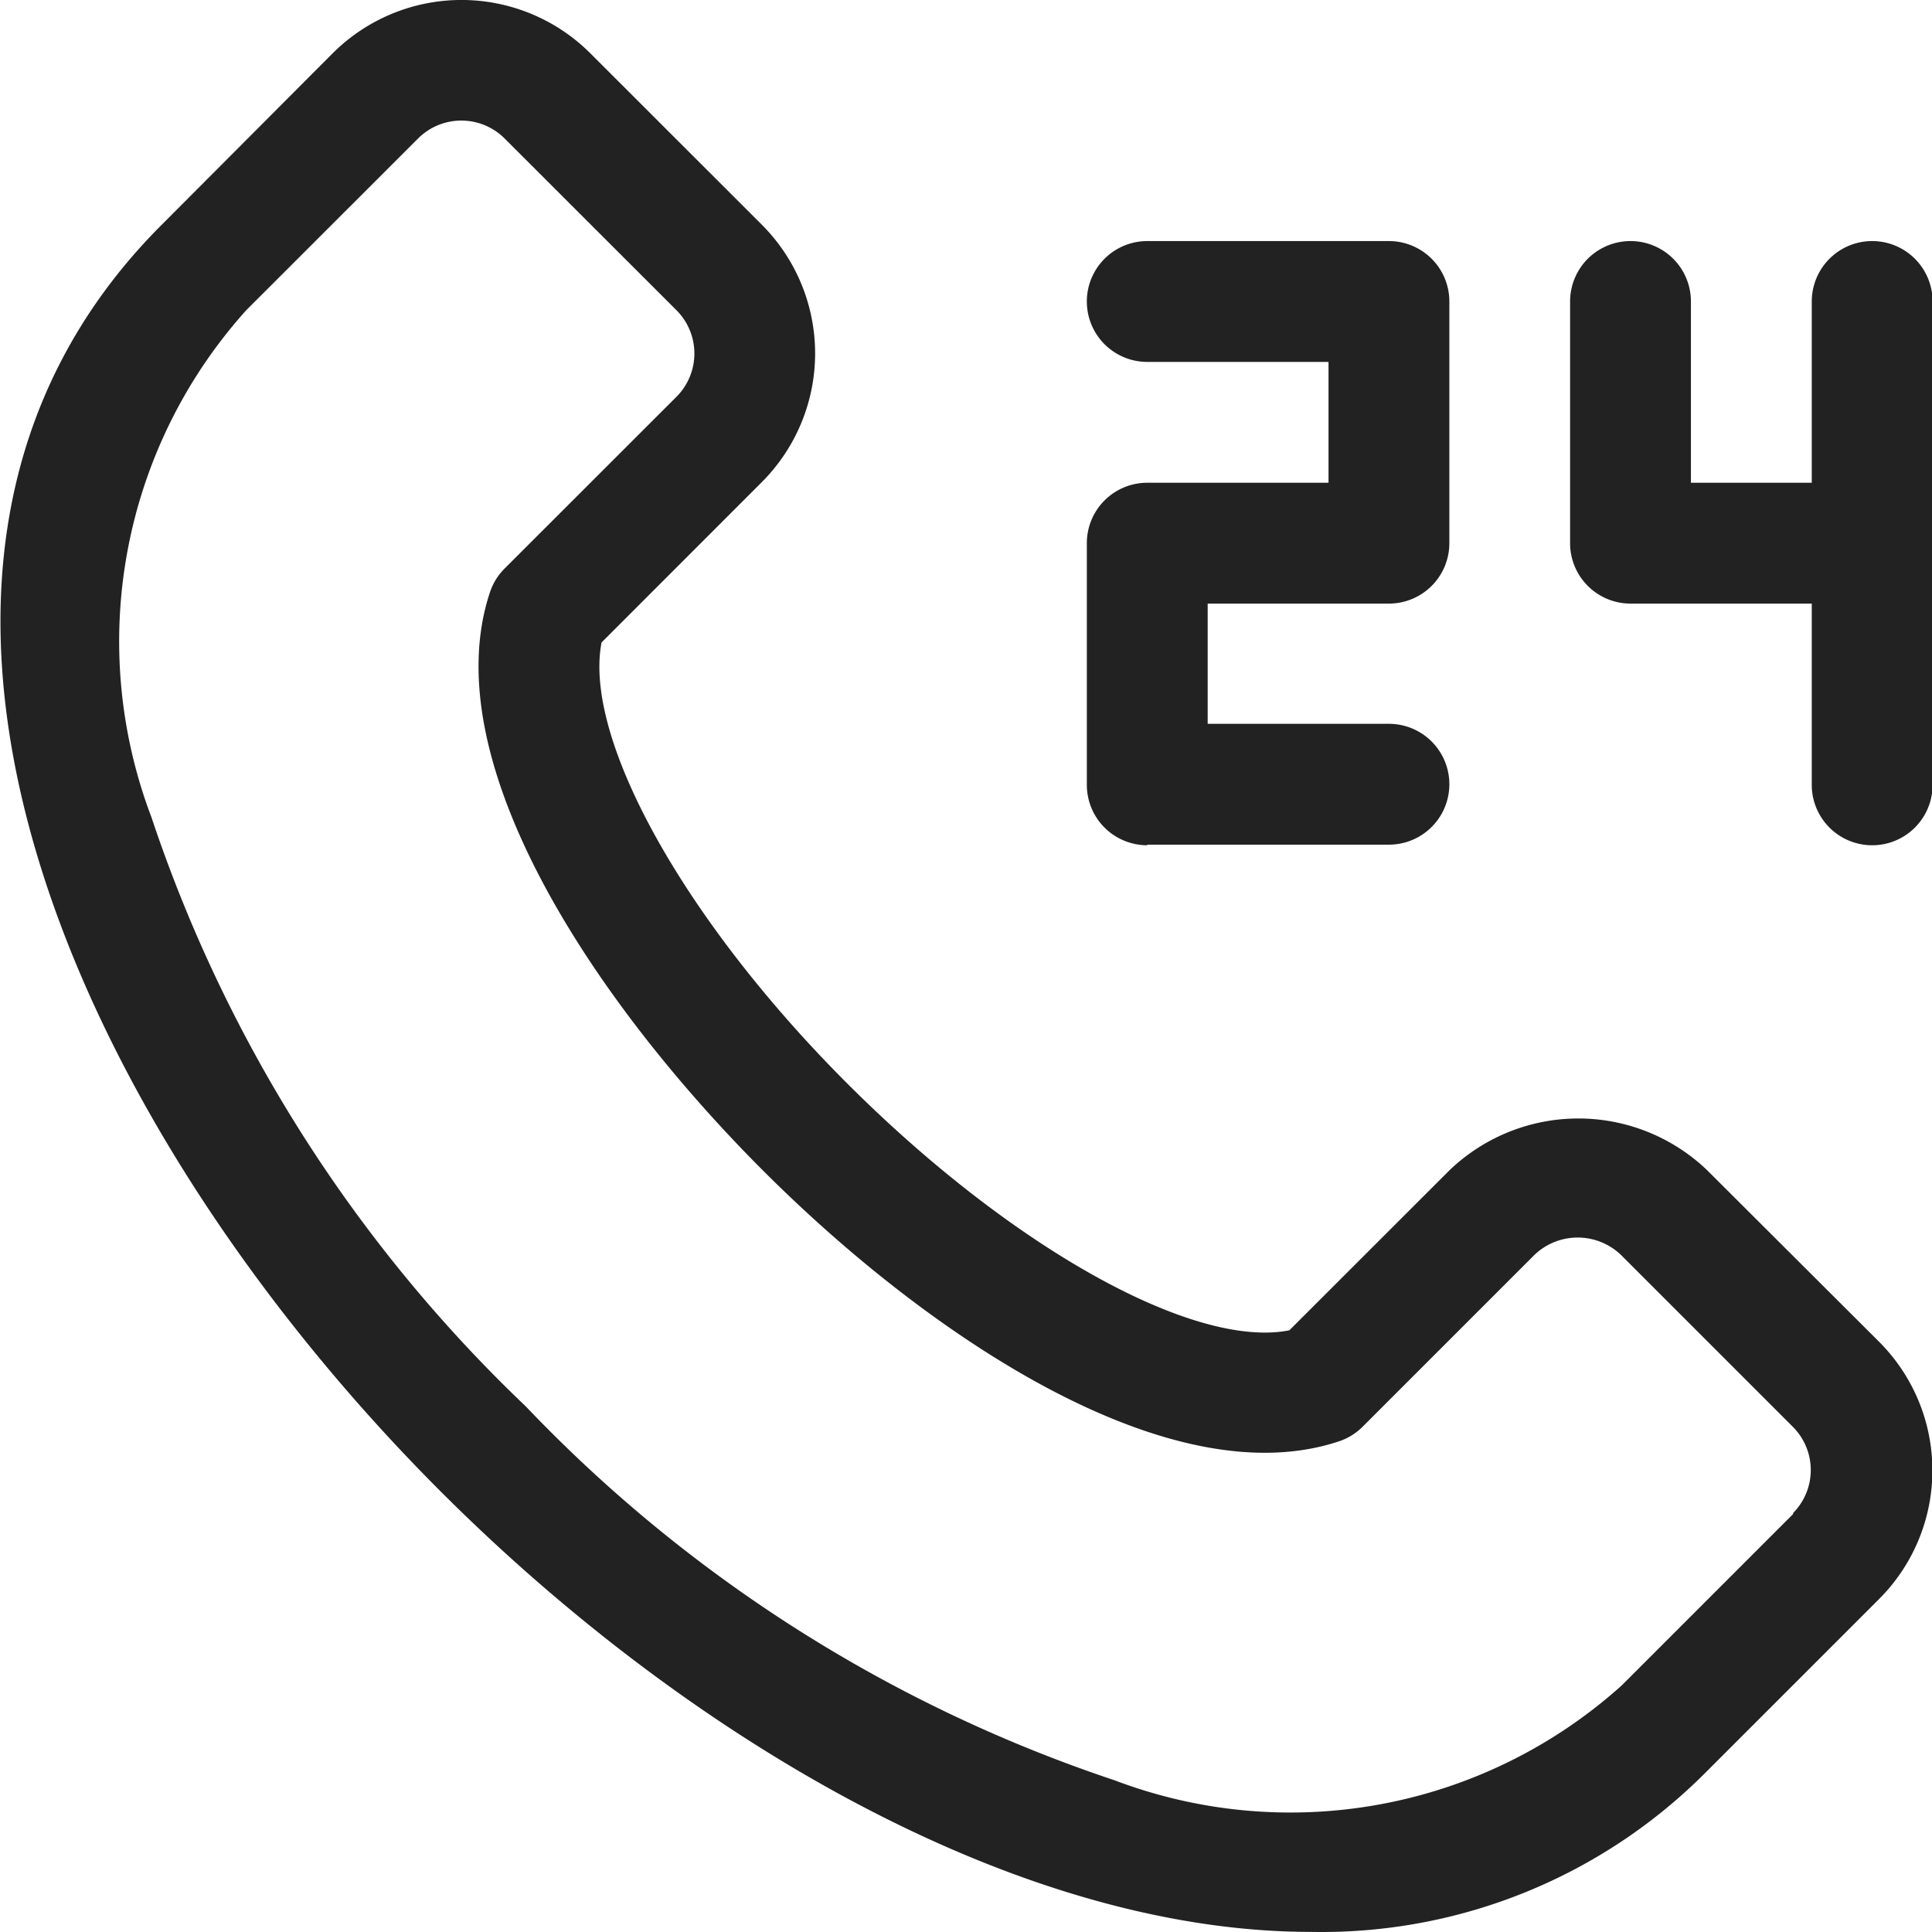
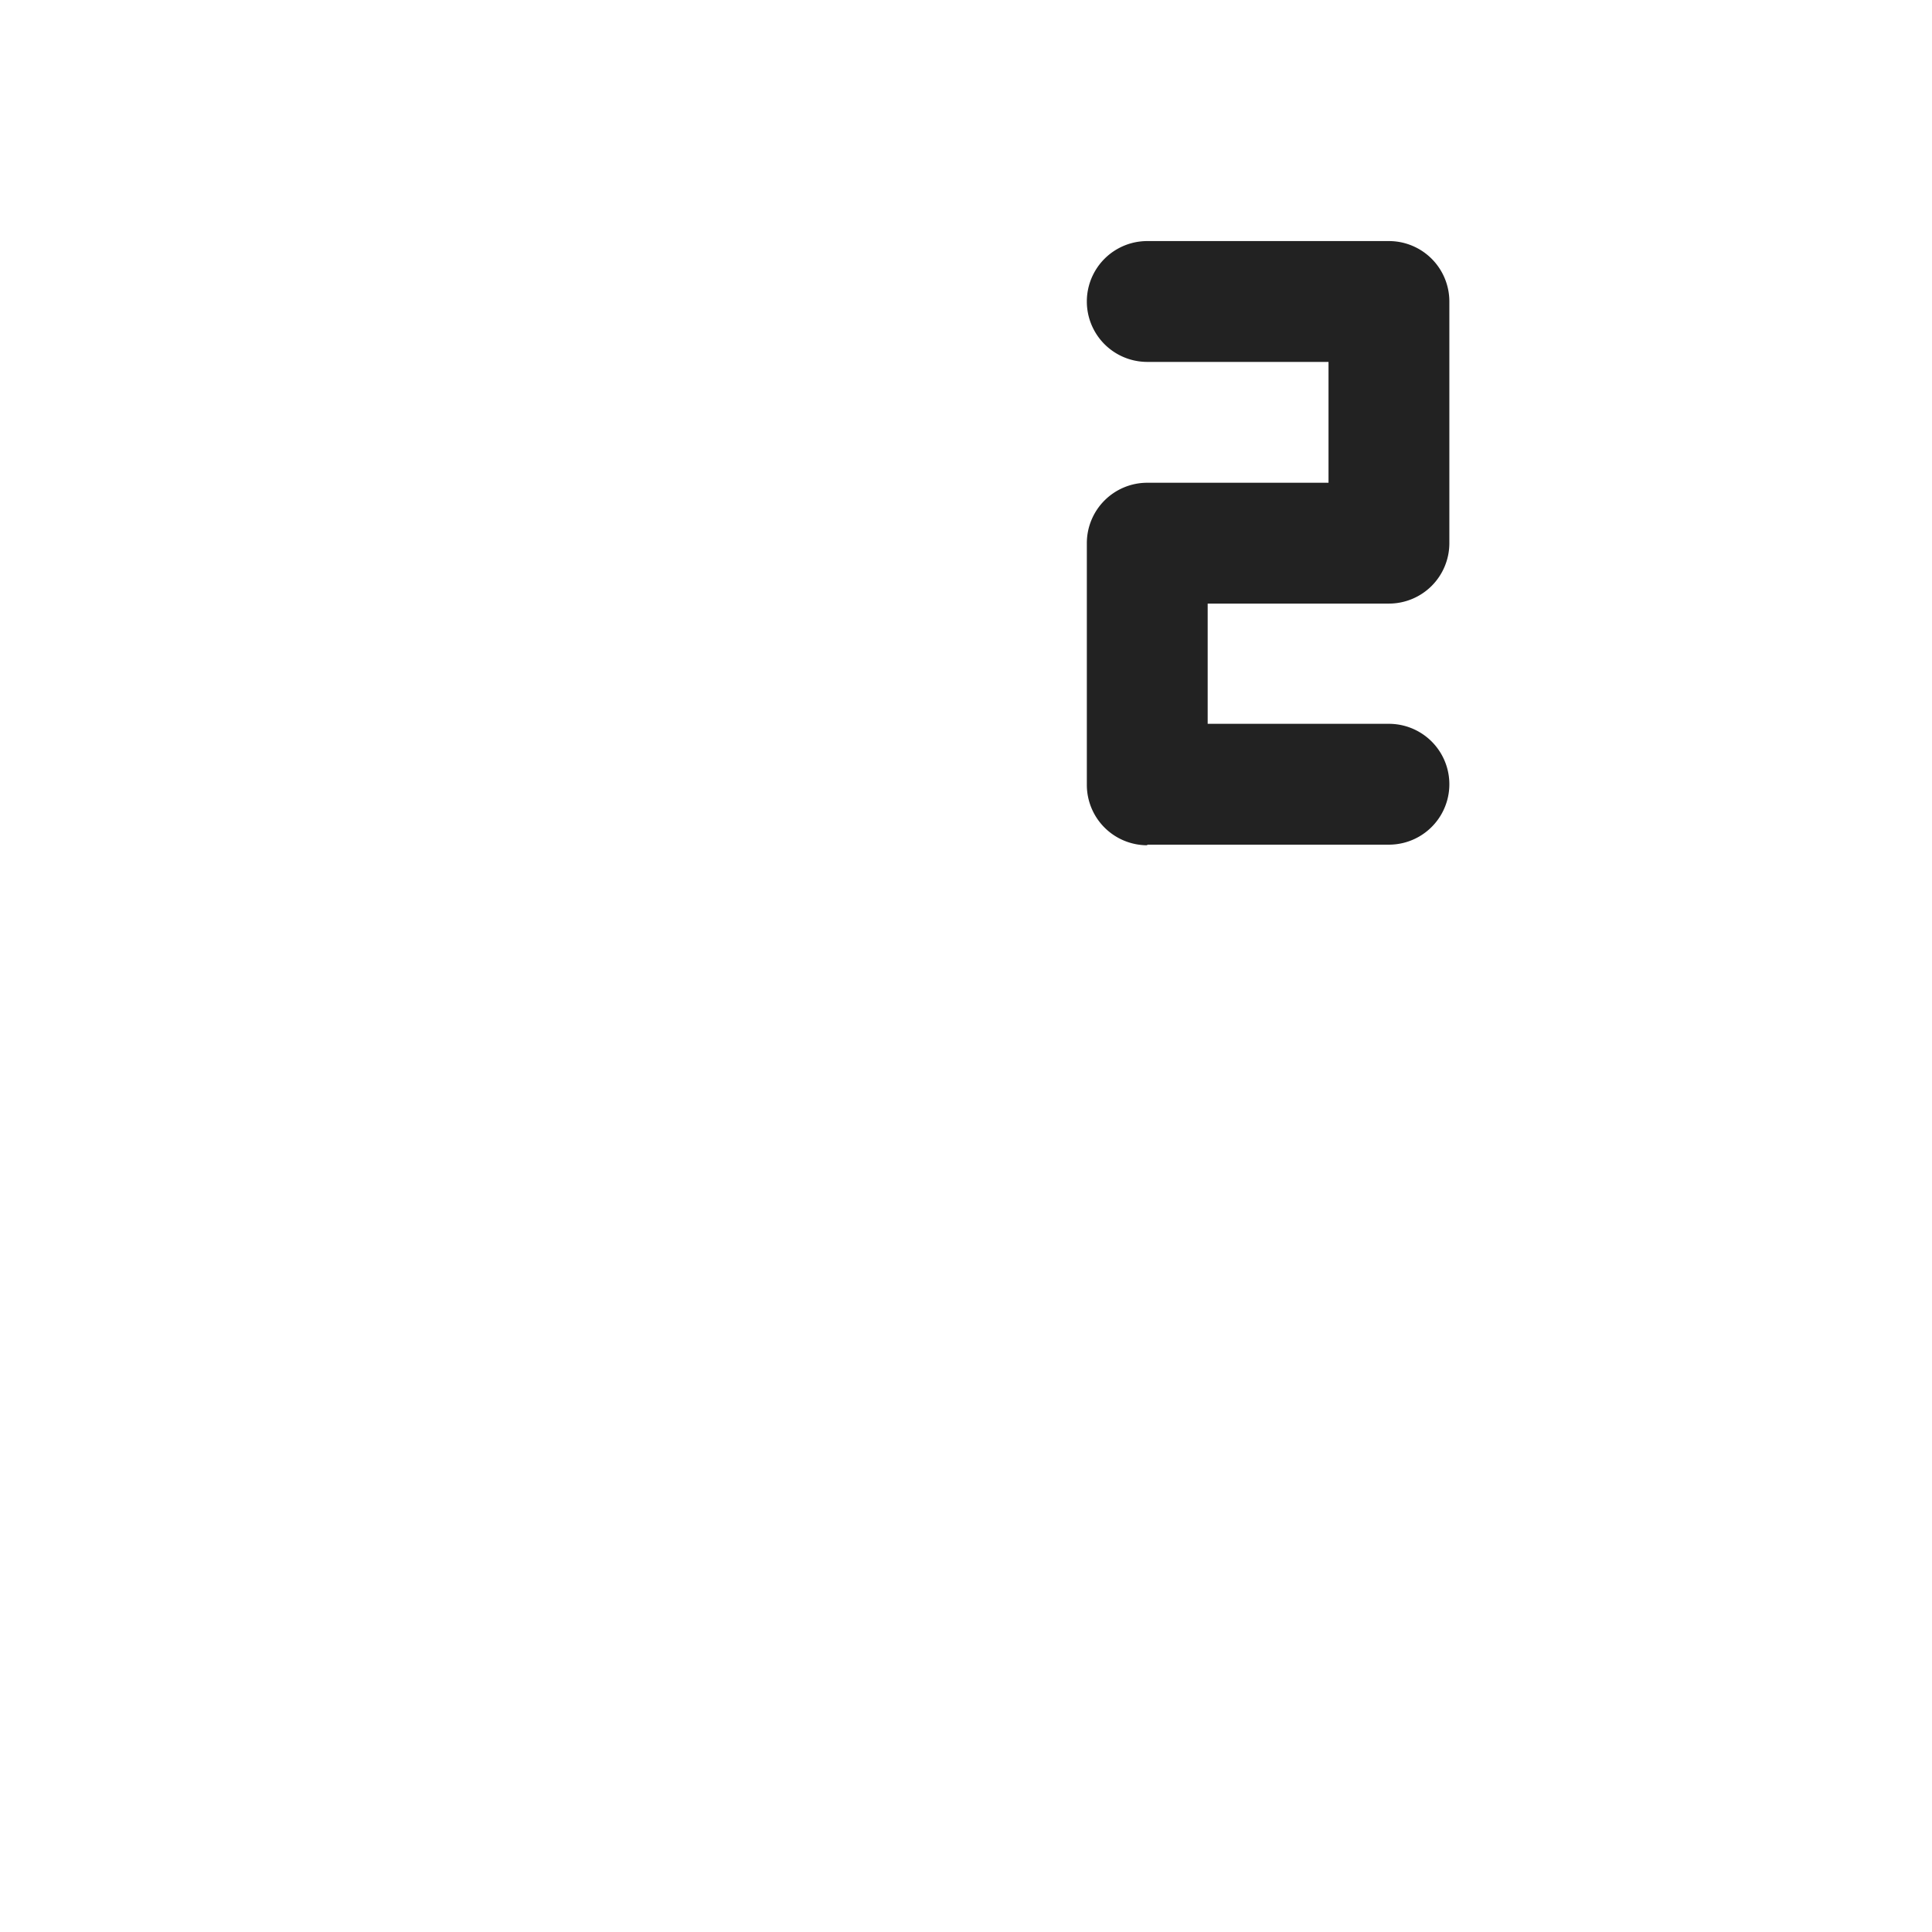
<svg xmlns="http://www.w3.org/2000/svg" width="19.186" height="19.186" viewBox="0 0 19.186 19.186">
  <g id="call_hotel_support" data-name="call, hotel, support" transform="translate(0 0)">
-     <path id="Path_13662" data-name="Path 13662" d="M24.947,19.625a1.849,1.849,0,0,0-2.554,0L20.8,21.217c-.947.187-2.753-.816-4.384-2.445s-2.63-3.438-2.446-4.386l1.593-1.594a1.808,1.808,0,0,0,0-2.553L13.856,8.533a1.81,1.81,0,0,0-2.554,0L9.6,10.24c-3.368,3.369-.923,8.882,2.774,12.579,2.465,2.464,5.736,4.372,8.641,4.372a5.383,5.383,0,0,0,3.936-1.6l1.706-1.706a1.806,1.806,0,0,0,0-2.554Zm.859,3.413L24.1,24.744a4.92,4.92,0,0,1-5.034.942,14.349,14.349,0,0,1-5.849-3.714A14.356,14.356,0,0,1,9.5,16.122a4.917,4.917,0,0,1,.941-5.035l1.707-1.706a.608.608,0,0,1,.859,0l1.707,1.706a.608.608,0,0,1,0,.859l-1.707,1.706a.6.6,0,0,0-.145.234c-.558,1.675,1.031,4.06,2.7,5.733s4.06,3.258,5.732,2.7a.6.6,0,0,0,.234-.145l1.706-1.706a.621.621,0,0,1,.859,0l1.707,1.707a.607.607,0,0,1,0,.859Z" transform="translate(-7.996 -8.006)" fill="#222" />
    <path id="Path_13663" data-name="Path 13663" d="M26.6,17.994H29a.6.6,0,1,0,0-1.2H27.2V15.6H29a.6.6,0,0,0,.6-.6V12.6A.6.6,0,0,0,29,12H26.6a.6.6,0,1,0,0,1.2h1.8v1.2H26.6a.6.6,0,0,0-.6.6v2.4a.6.6,0,0,0,.6.6Z" transform="translate(-15.207 -9.606)" fill="#222" />
-     <path id="Path_13664" data-name="Path 13664" d="M37,12a.6.6,0,0,0-.6.6v1.8H35.2V12.6a.6.6,0,0,0-1.2,0V15a.6.6,0,0,0,.6.6h1.8v1.8a.6.6,0,0,0,1.2,0V12.6A.6.6,0,0,0,37,12Z" transform="translate(-18.408 -9.606)" fill="#222" />
  </g>
</svg>